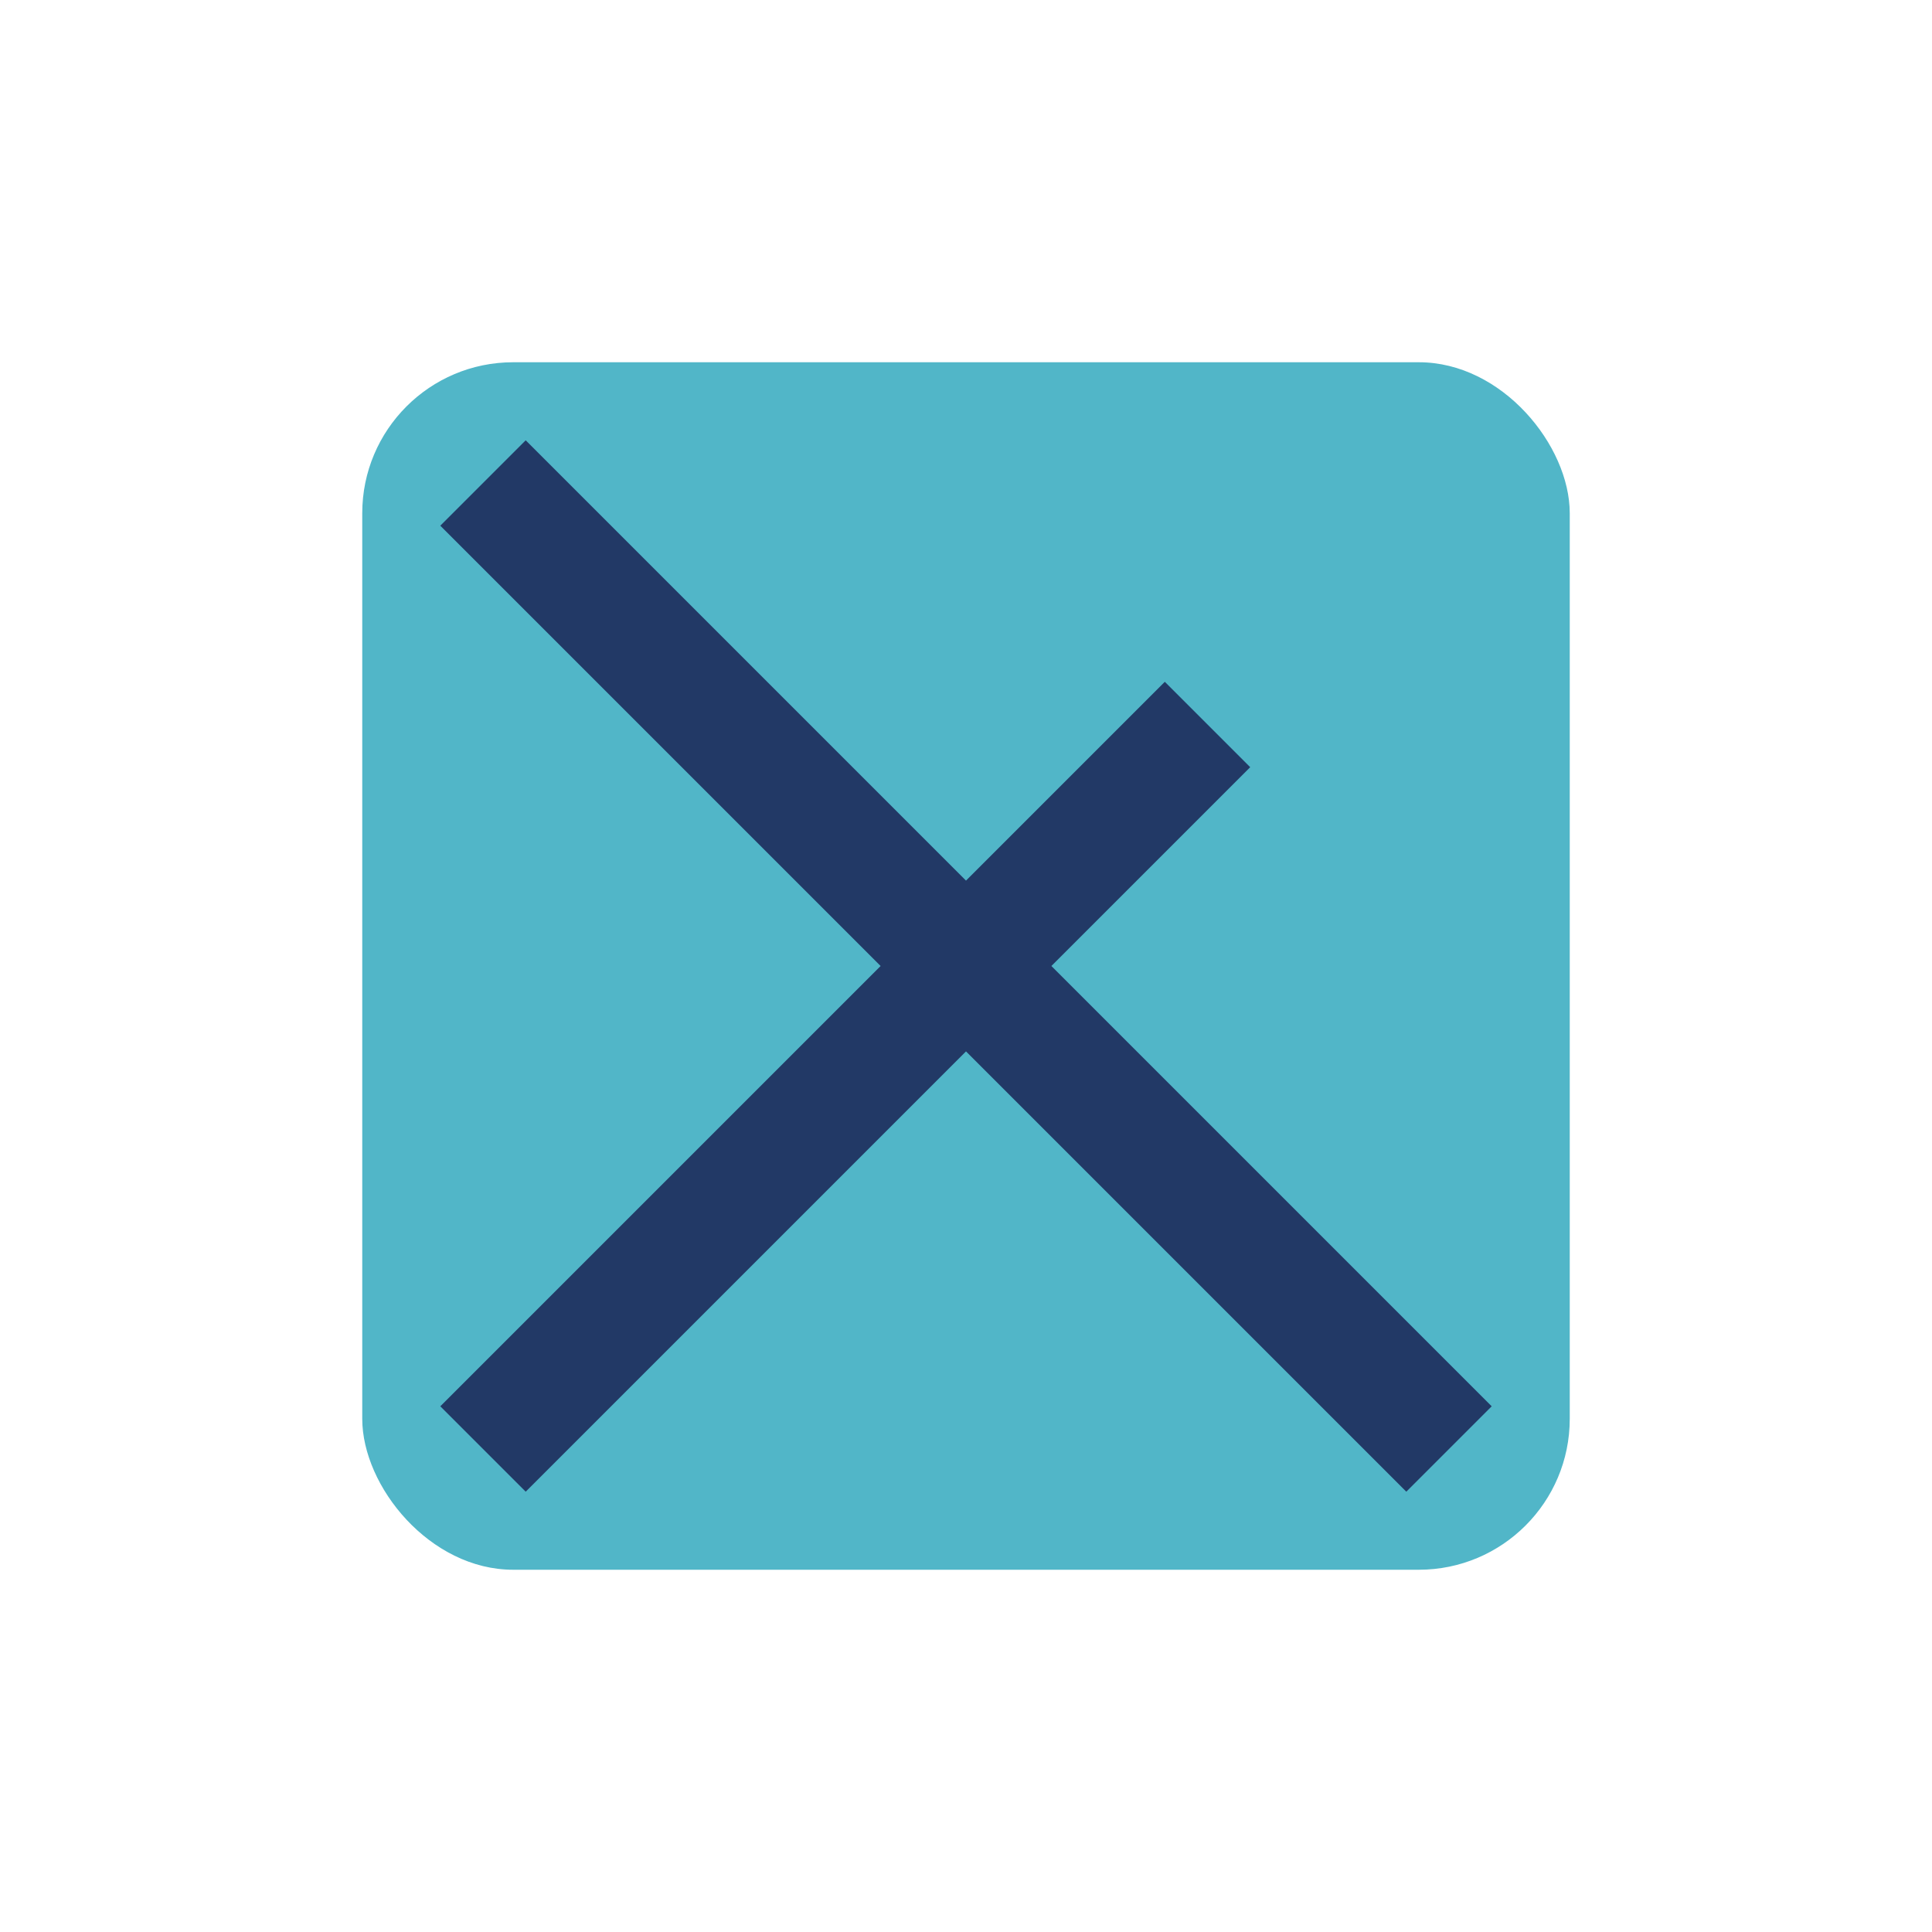
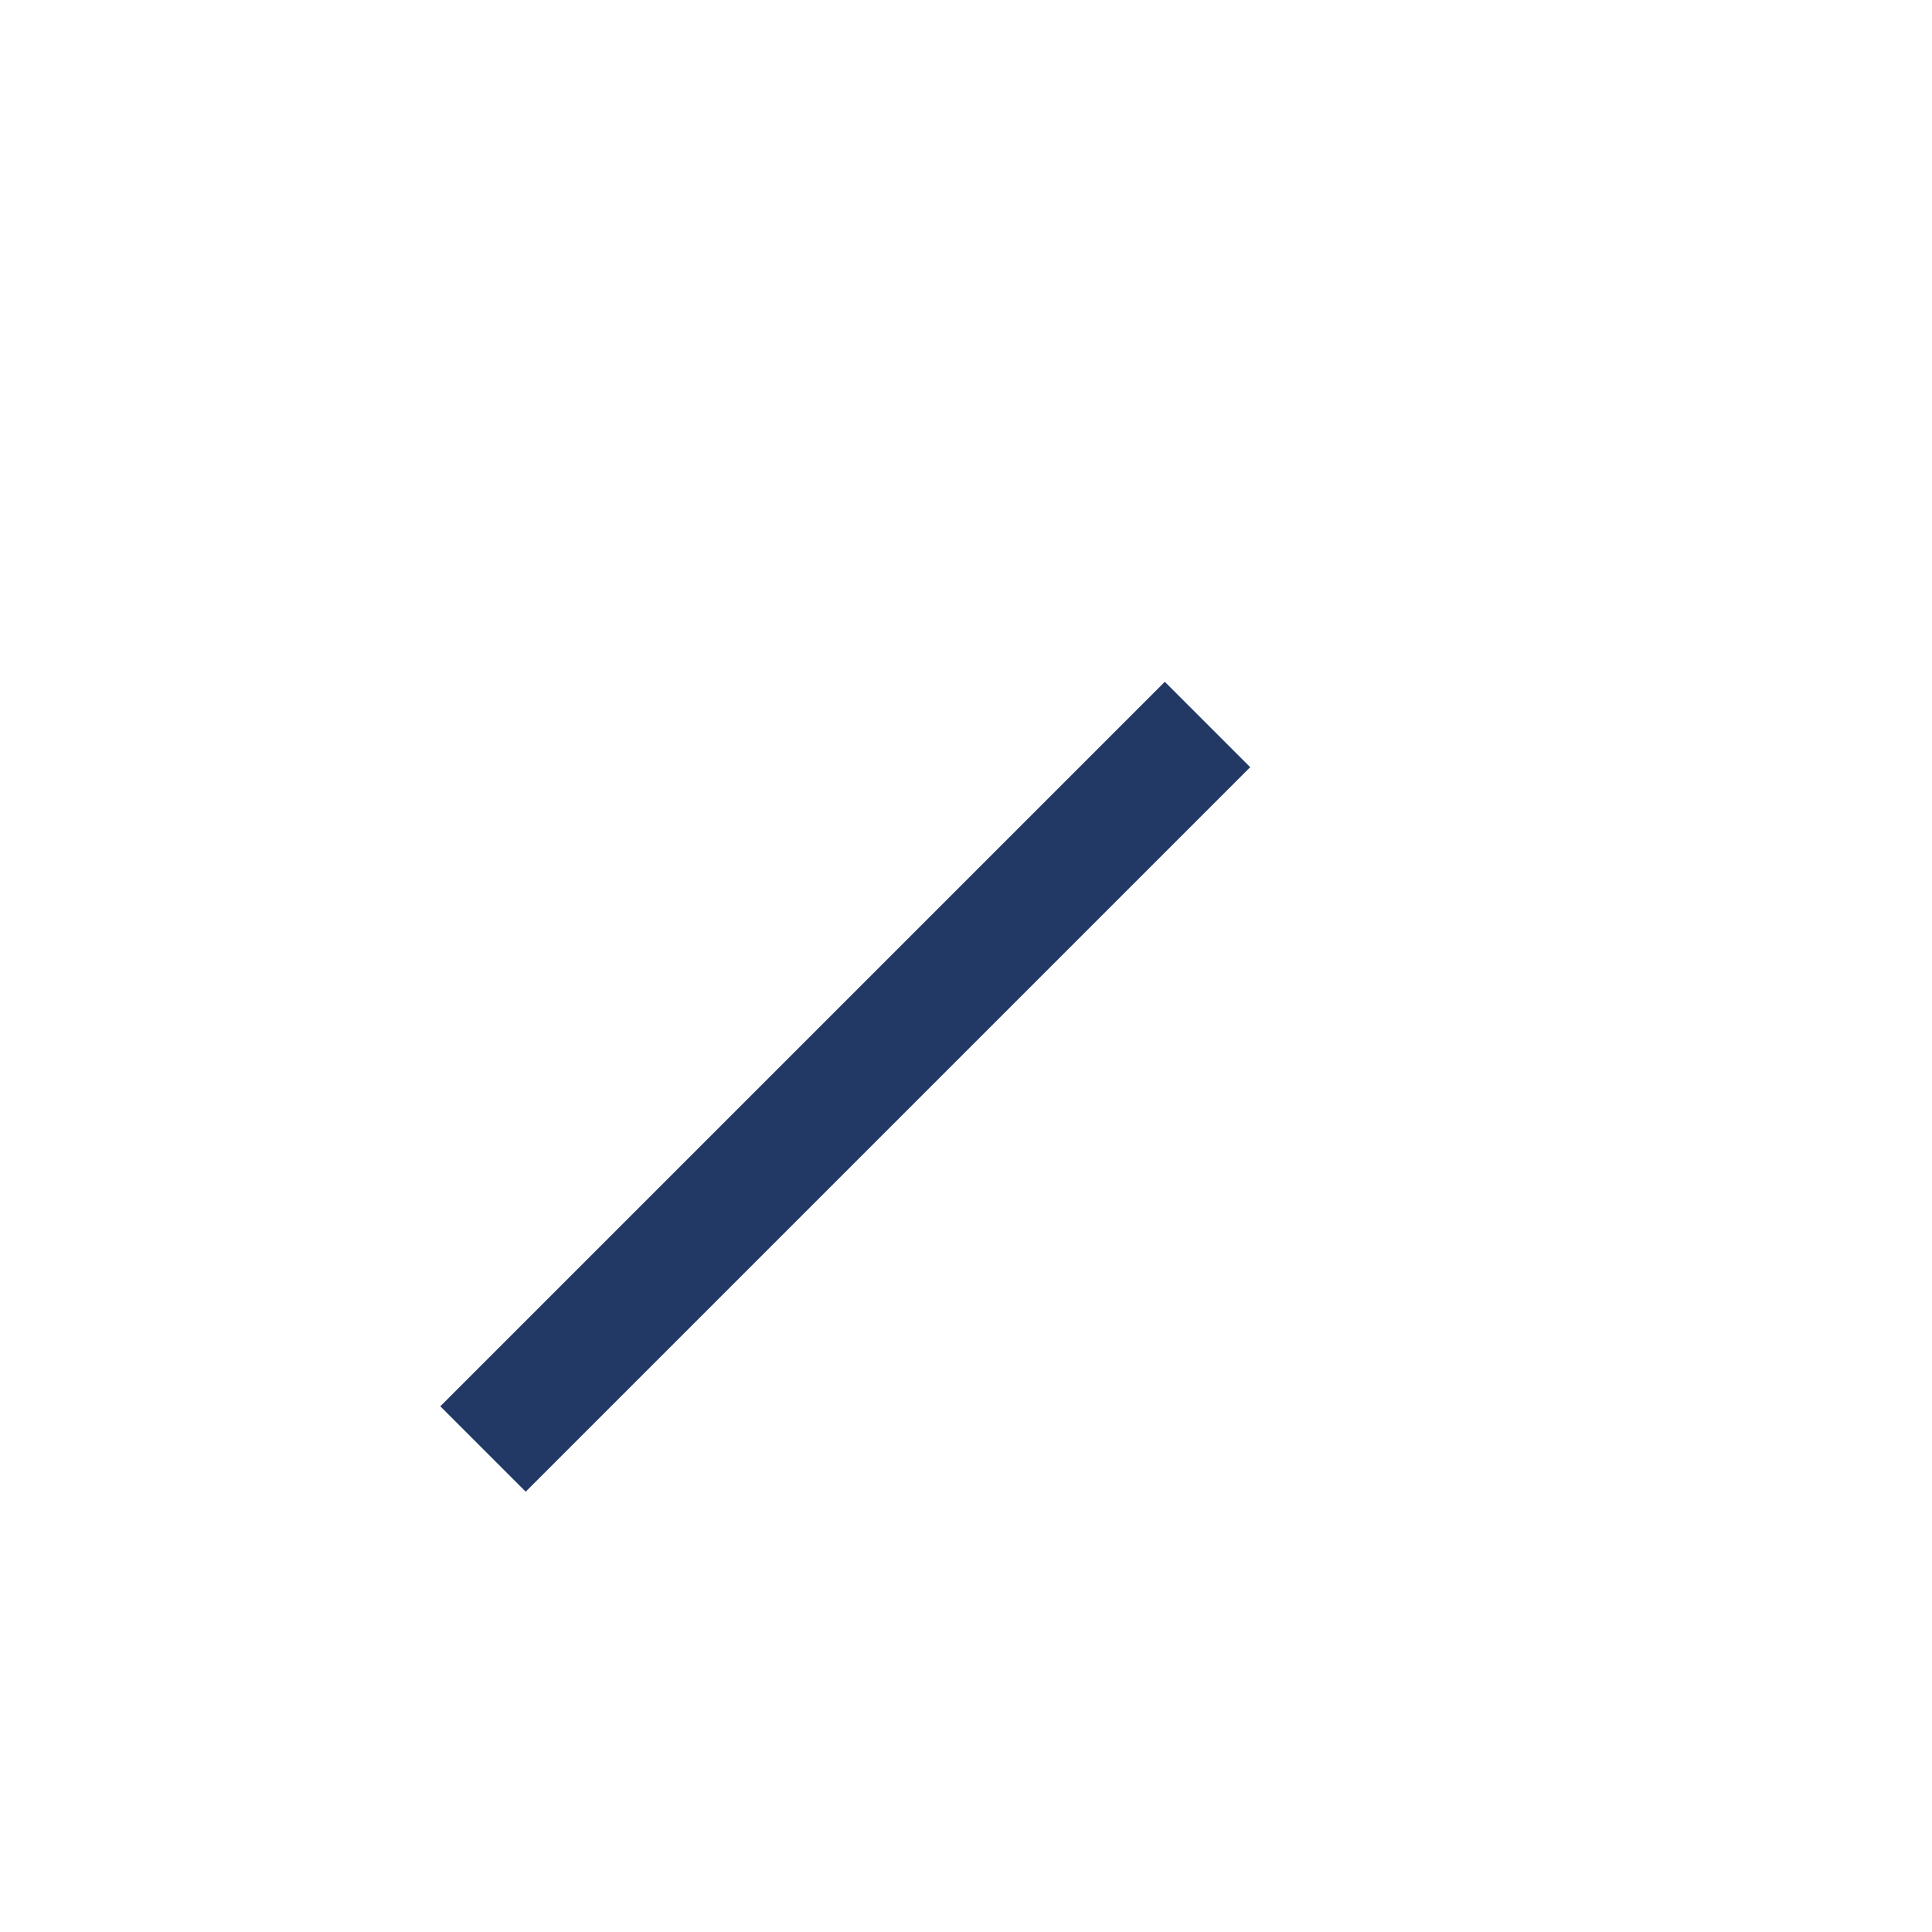
<svg xmlns="http://www.w3.org/2000/svg" width="32" height="32" viewBox="0 0 32 32">
-   <rect width="20" height="20" x="6" y="6" rx="2.5" fill="#51B6C8" />
-   <path d="M8 8l16 16M8 24l12-12" stroke="#223966" stroke-width="2" />
+   <path d="M8 8M8 24l12-12" stroke="#223966" stroke-width="2" />
</svg>